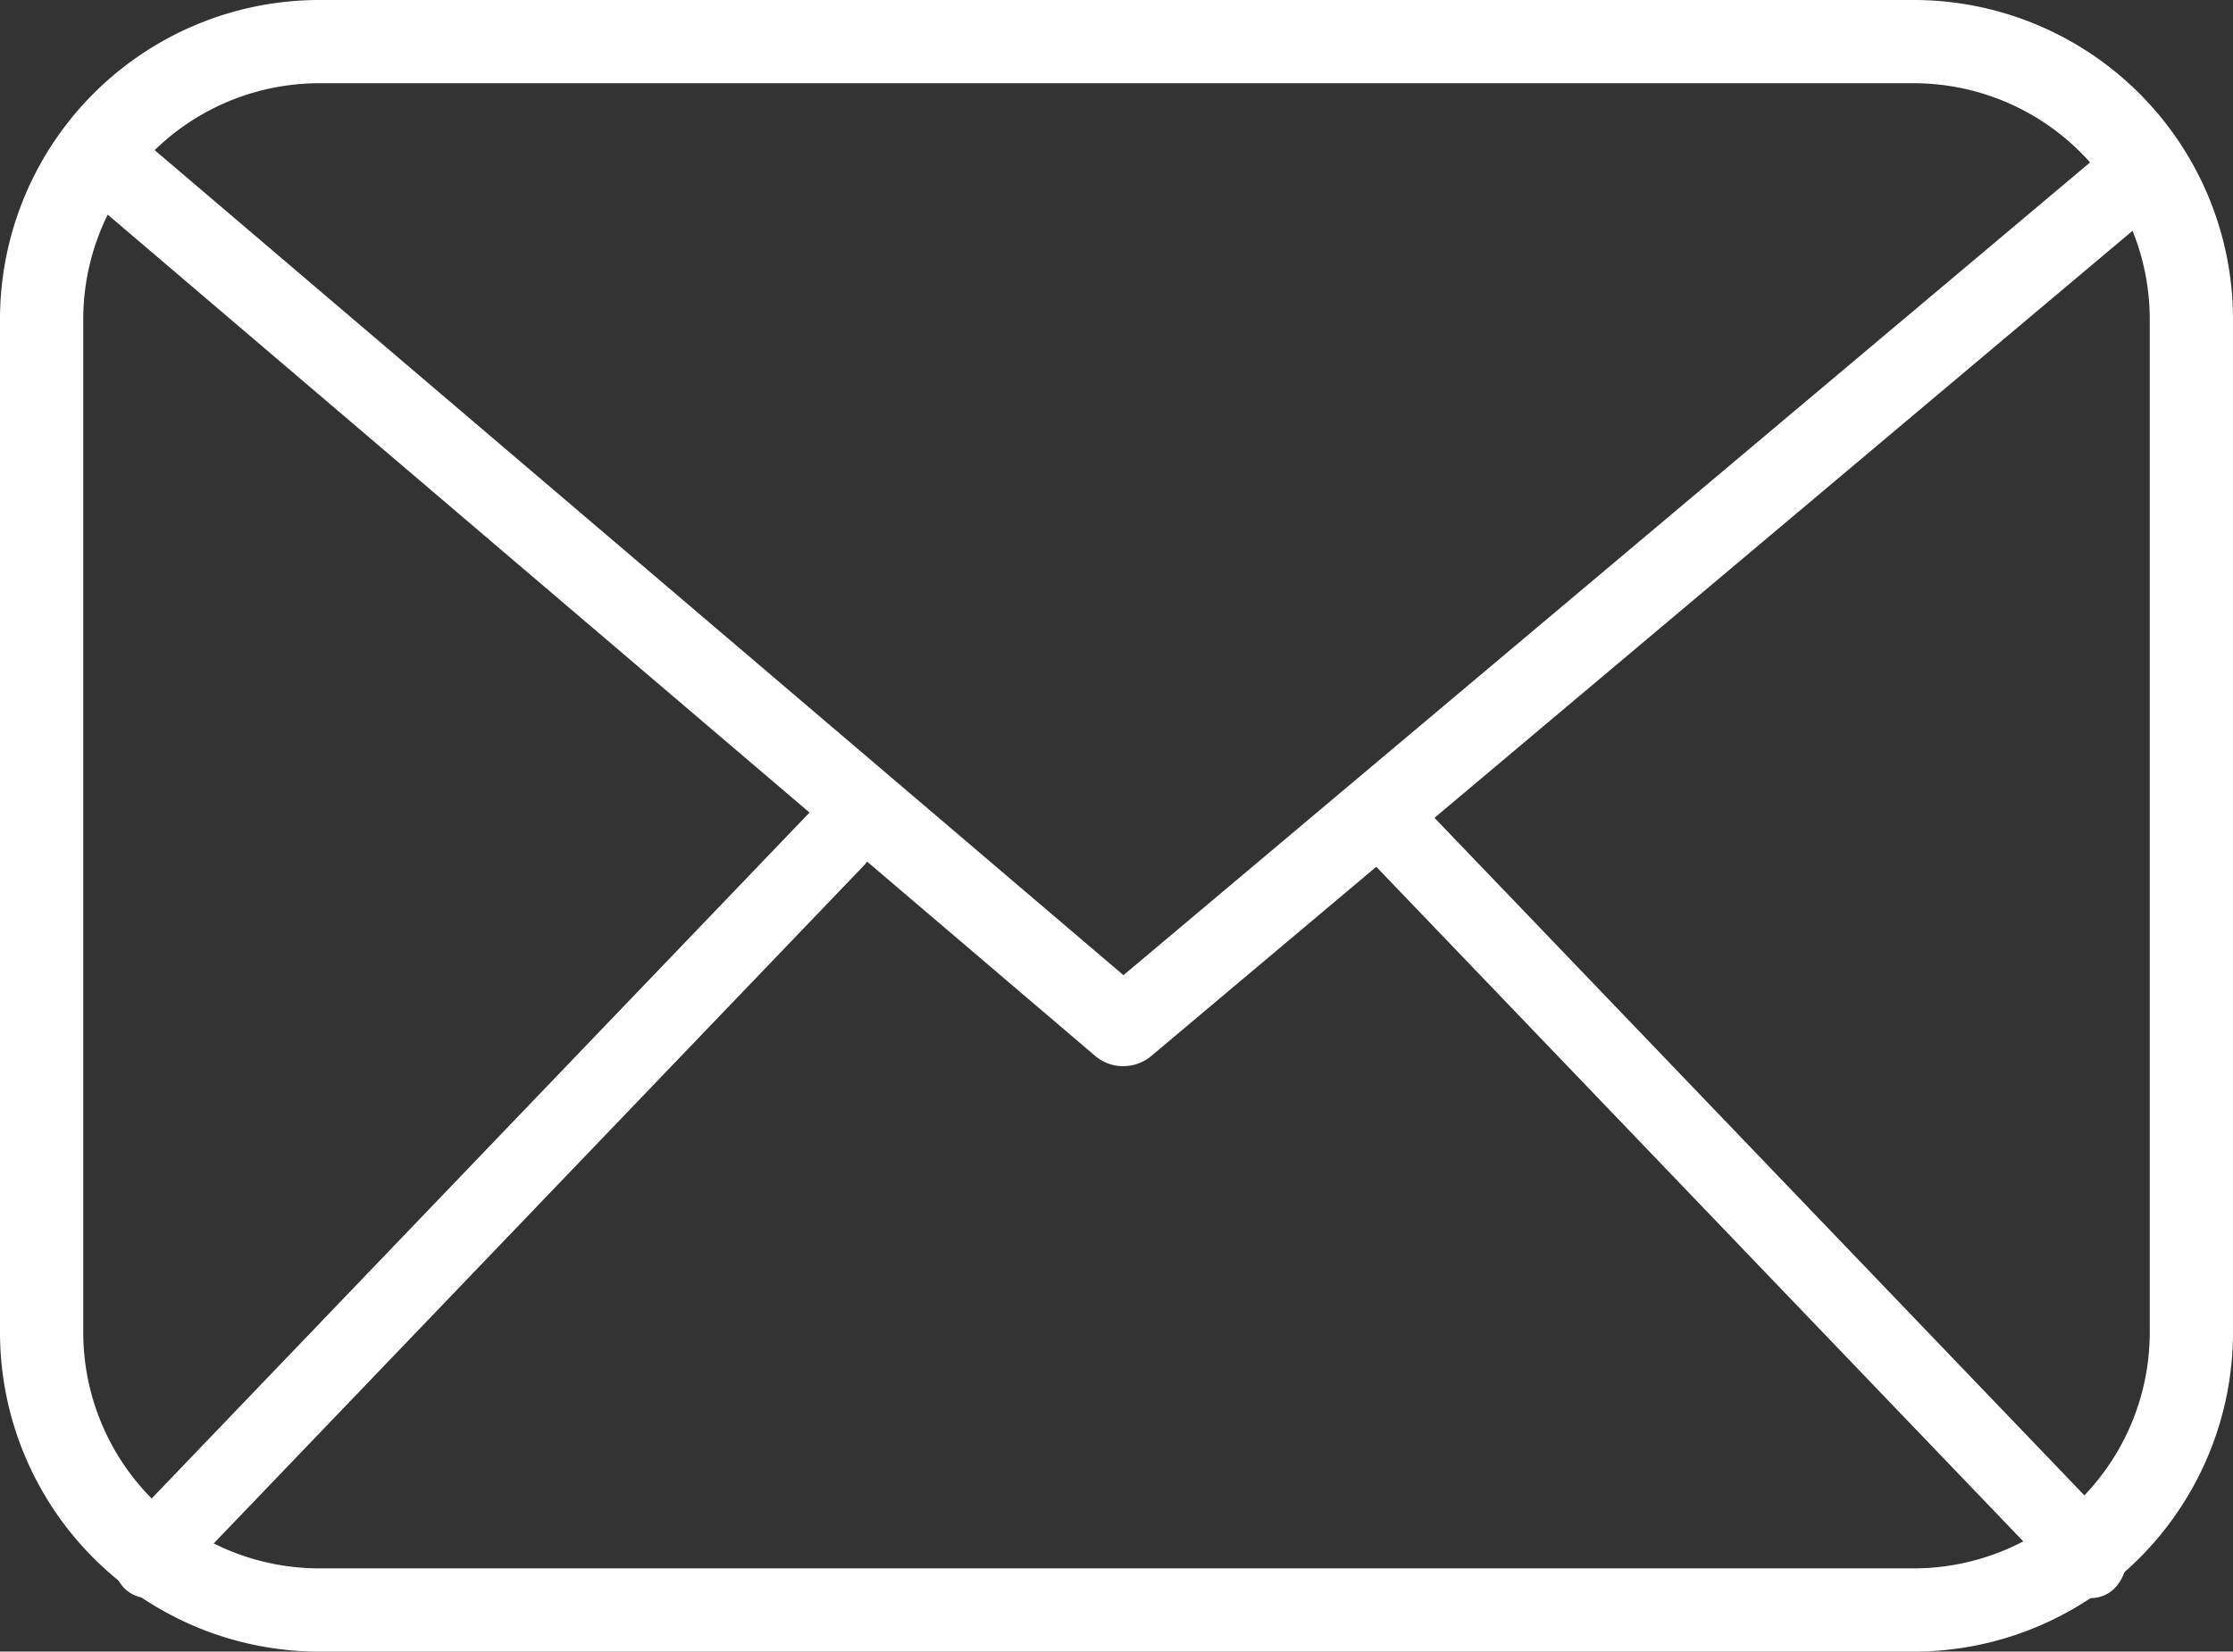
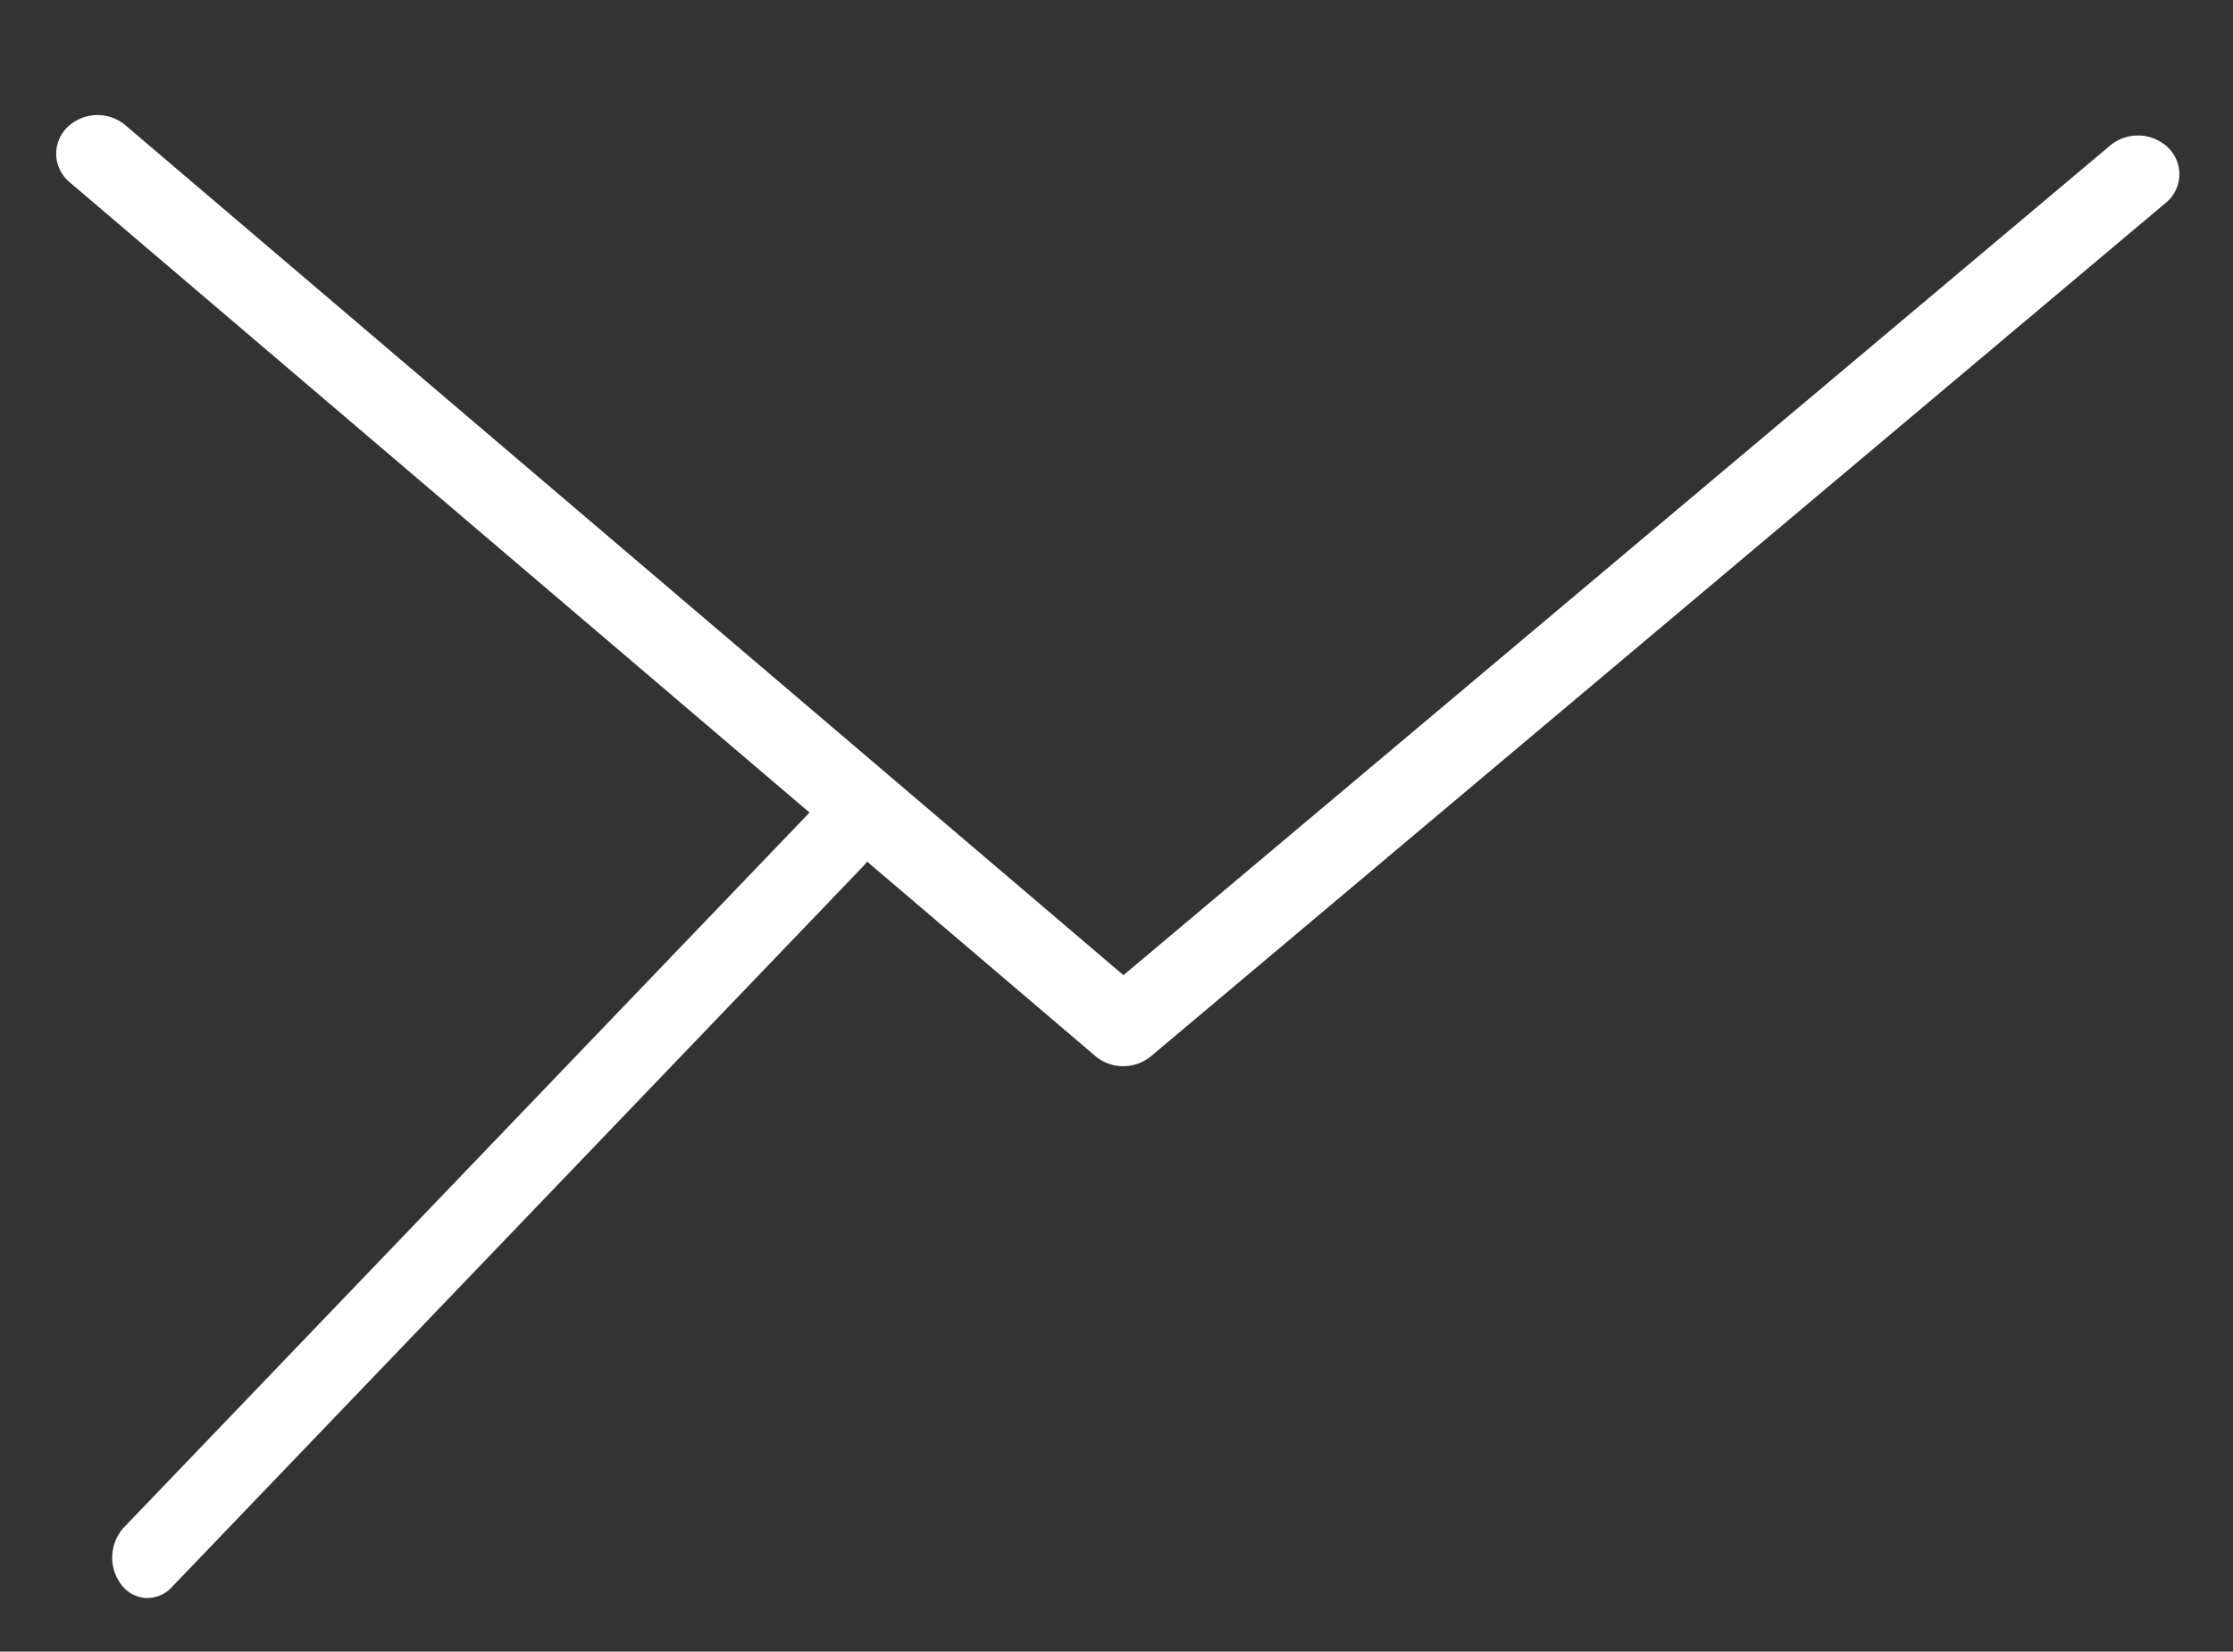
<svg xmlns="http://www.w3.org/2000/svg" data-name="グループ 10818" width="29.234" height="21.628">
  <rect width="100%" height="100%" fill="#333333" stroke="none" />
  <defs>
    <clipPath id="a">
      <path data-name="長方形 23323" fill="#fff" d="M0 0h29.234v21.628H0z" />
    </clipPath>
  </defs>
  <g data-name="グループ 10819" clip-path="url(#a)" fill="#fff">
-     <path data-name="パス 4273" d="M25.057 21.628H4.177A4.182 4.182 0 010 17.451V4.177A4.182 4.182 0 014.177 0h20.88a4.182 4.182 0 014.177 4.177v13.274a4.182 4.182 0 01-4.177 4.177M4.177 1.09A3.091 3.091 0 001.09 4.177v13.274a3.091 3.091 0 003.087 3.087h20.88a3.091 3.091 0 003.087-3.087V4.177a3.091 3.091 0 00-3.087-3.087z" />
    <path data-name="パス 4274" d="M14.706 13.962a.567.567 0 01-.365-.132L.914 2.388a.484.484 0 01-.036-.718.568.568 0 01.763-.031L14.708 12.77l12.92-10.866a.569.569 0 01.765.038.484.484 0 01-.04.715L15.069 13.831a.564.564 0 01-.363.13" />
    <path data-name="パス 4275" d="M1.933 20.927a.436.436 0 01-.343-.173.587.587 0 01.03-.75l9.068-9.457a.424.424 0 01.655.036.587.587 0 01-.031.749l-9.067 9.456a.431.431 0 01-.312.138" />
-     <path data-name="パス 4276" d="M27.38 20.927a.431.431 0 01-.312-.138l-9.067-9.456a.587.587 0 01-.031-.749.423.423 0 01.655-.036l9.068 9.456a.587.587 0 01.03.75.436.436 0 01-.343.173" />
  </g>
</svg>